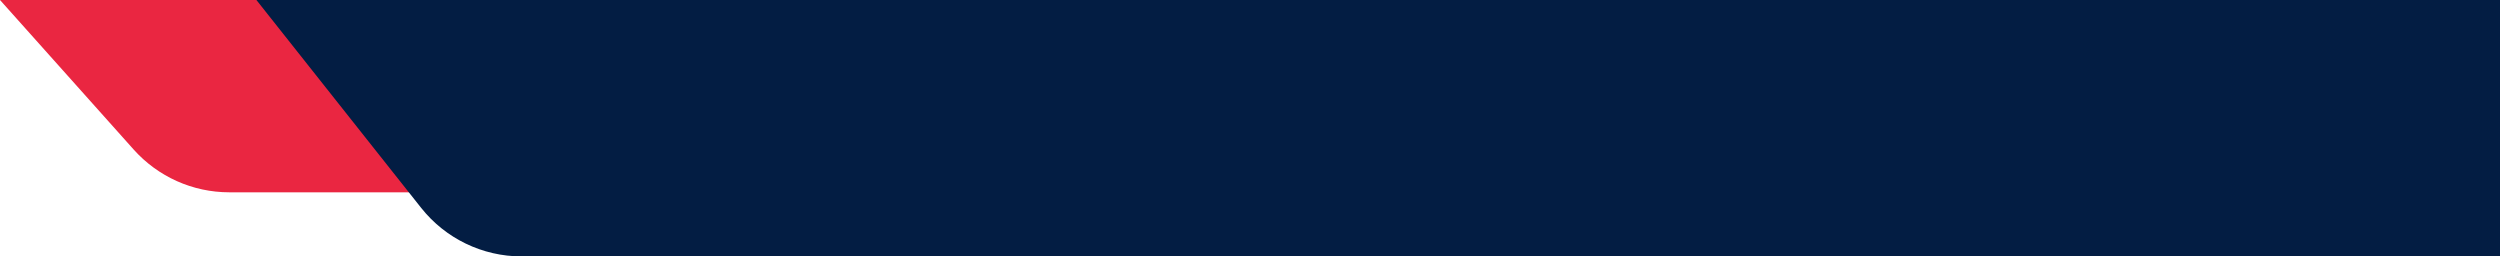
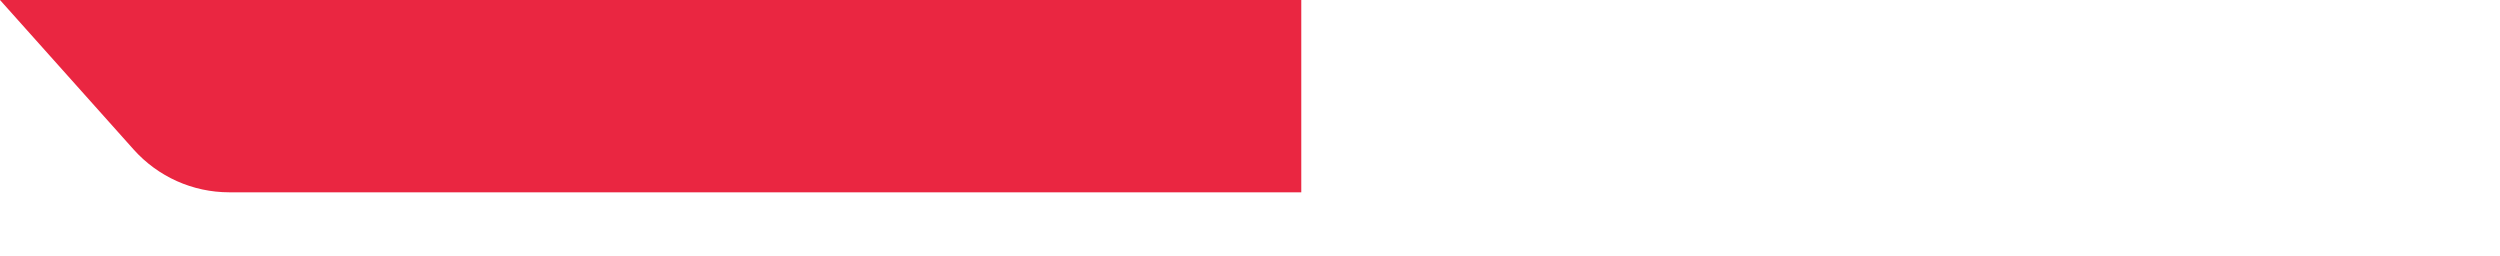
<svg xmlns="http://www.w3.org/2000/svg" width="390" height="40" viewBox="0 0 390 40" fill="none">
  <path d="M20.853 23.329C24.648 27.573 30.071 30 35.764 30L203 30L203 1.83275e-05L5.24537e-06 -1.71661e-05L20.853 23.329Z" fill="#EA2641" />
-   <path d="M390 40L81.371 40C75.264 40 69.491 37.209 65.697 32.423L40 -3.0598e-05L390 0L390 40Z" fill="#031D43" />
</svg>